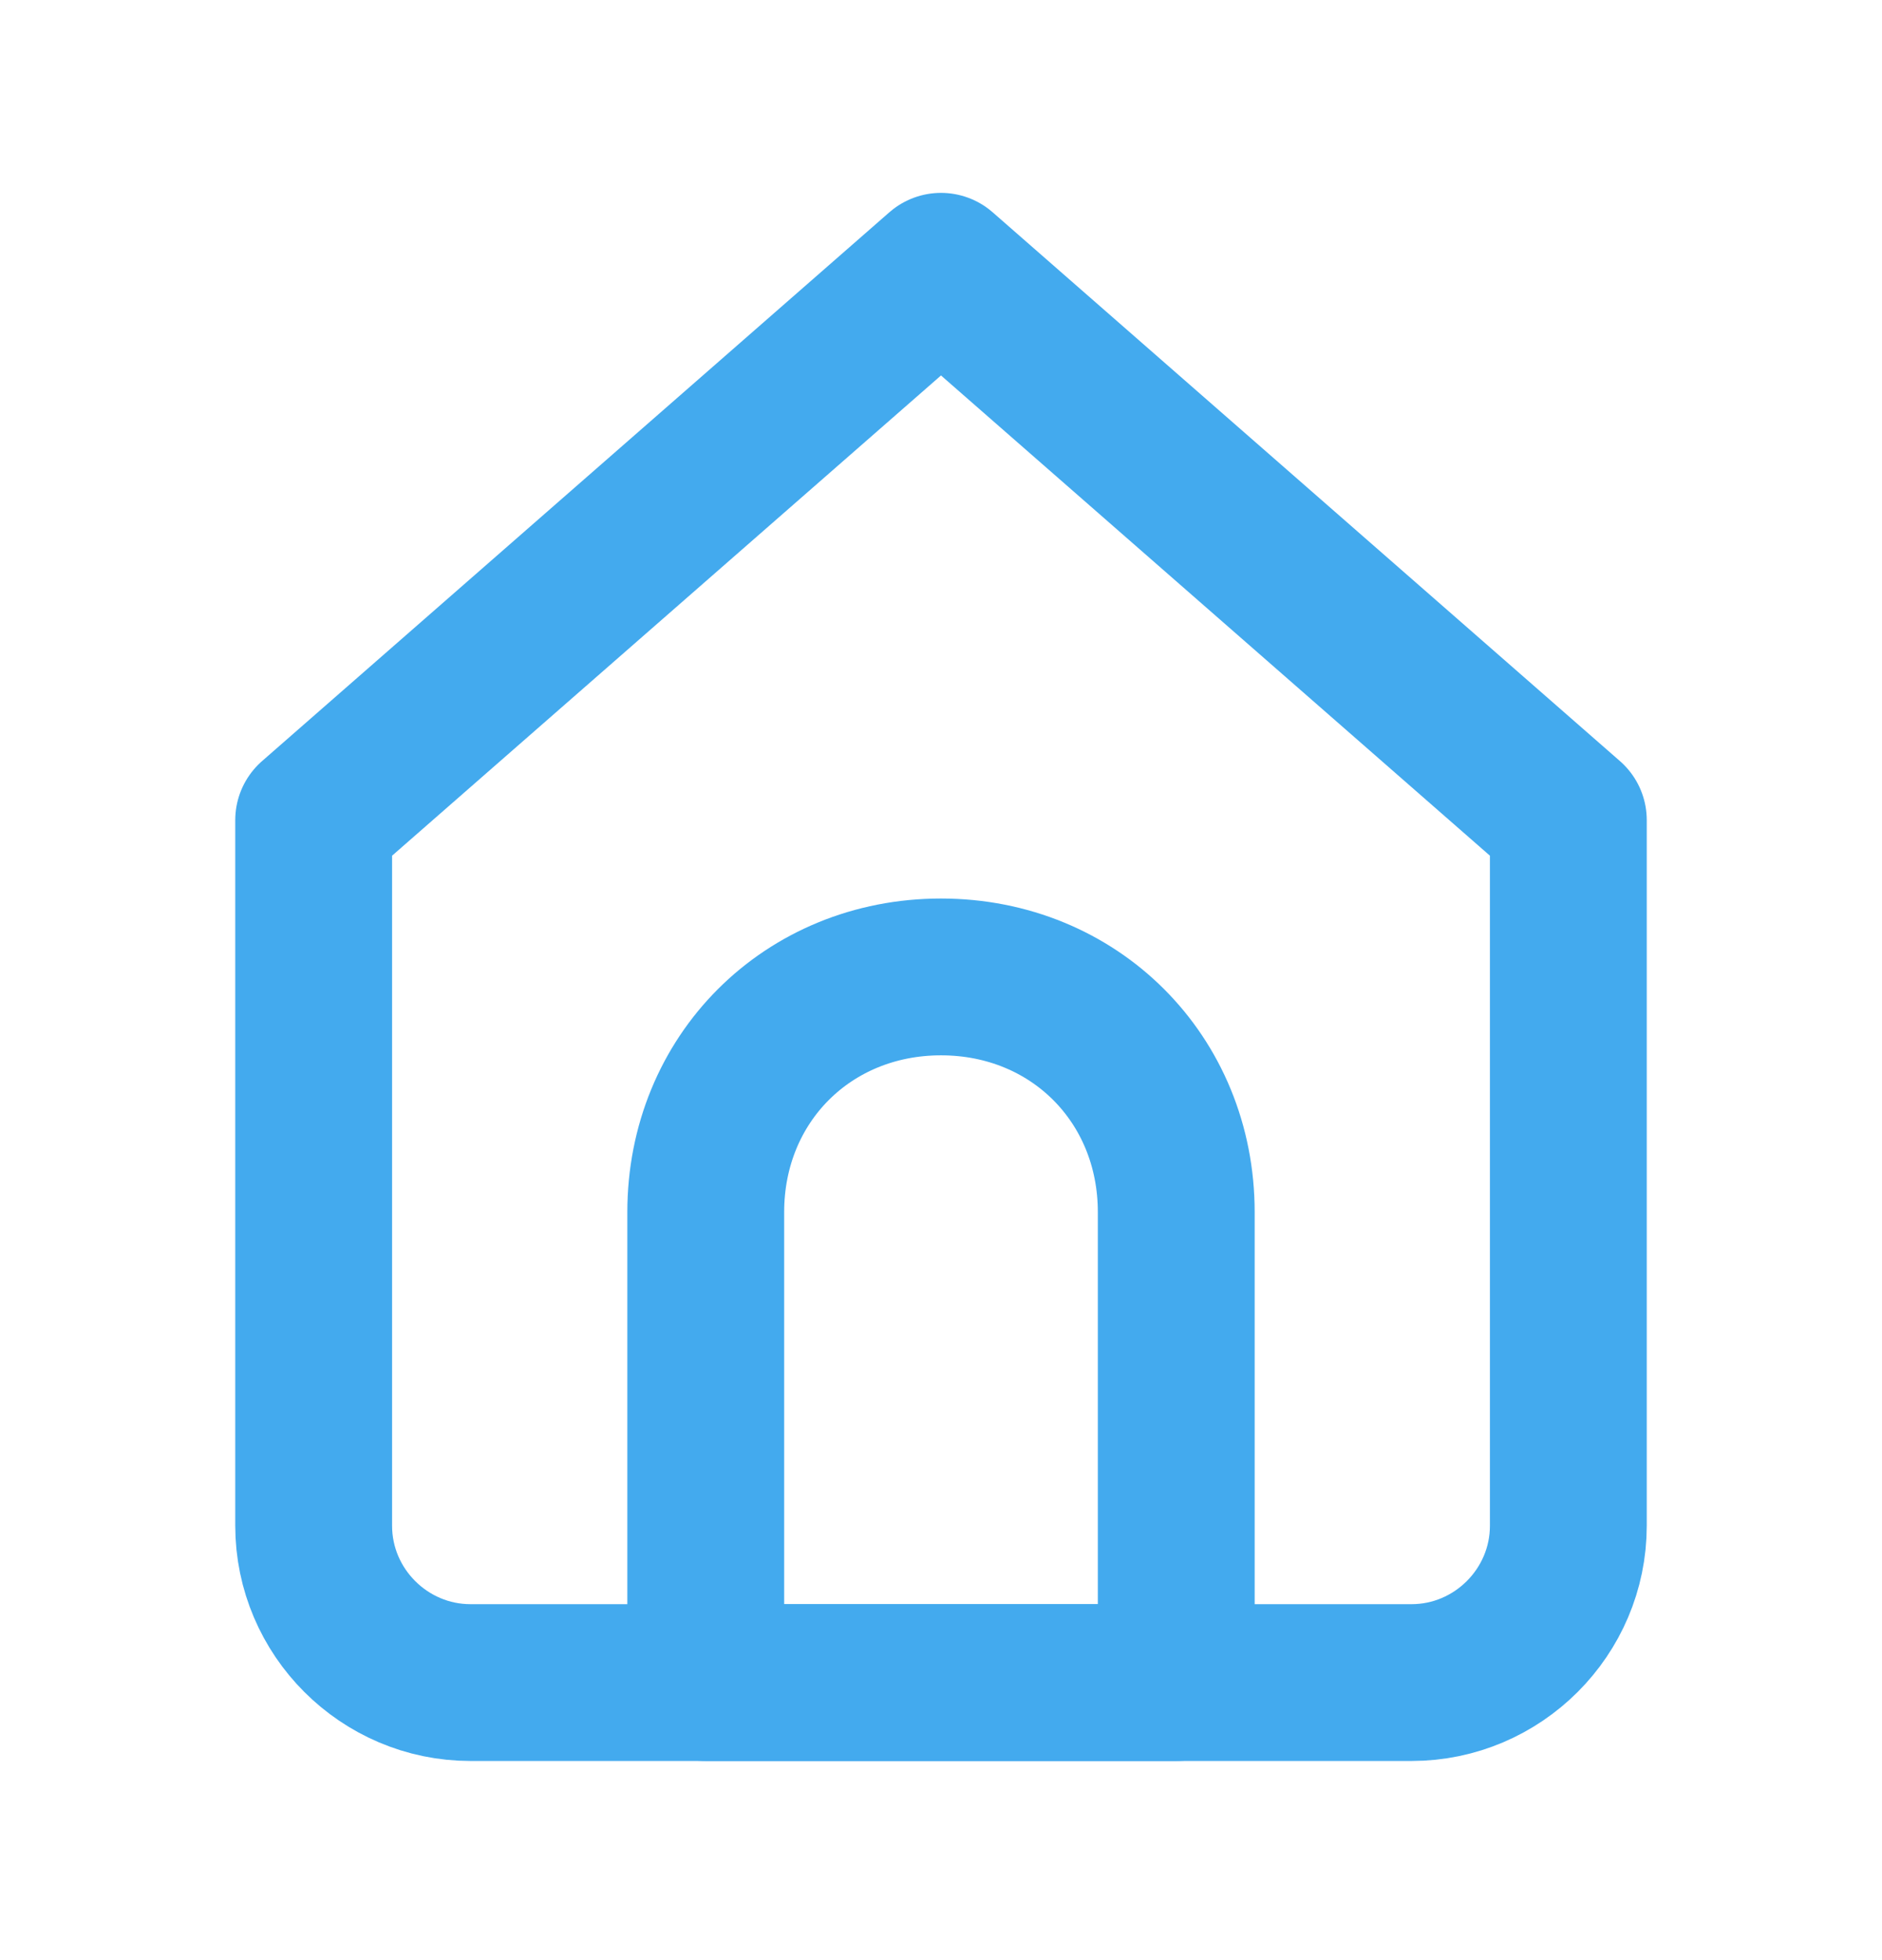
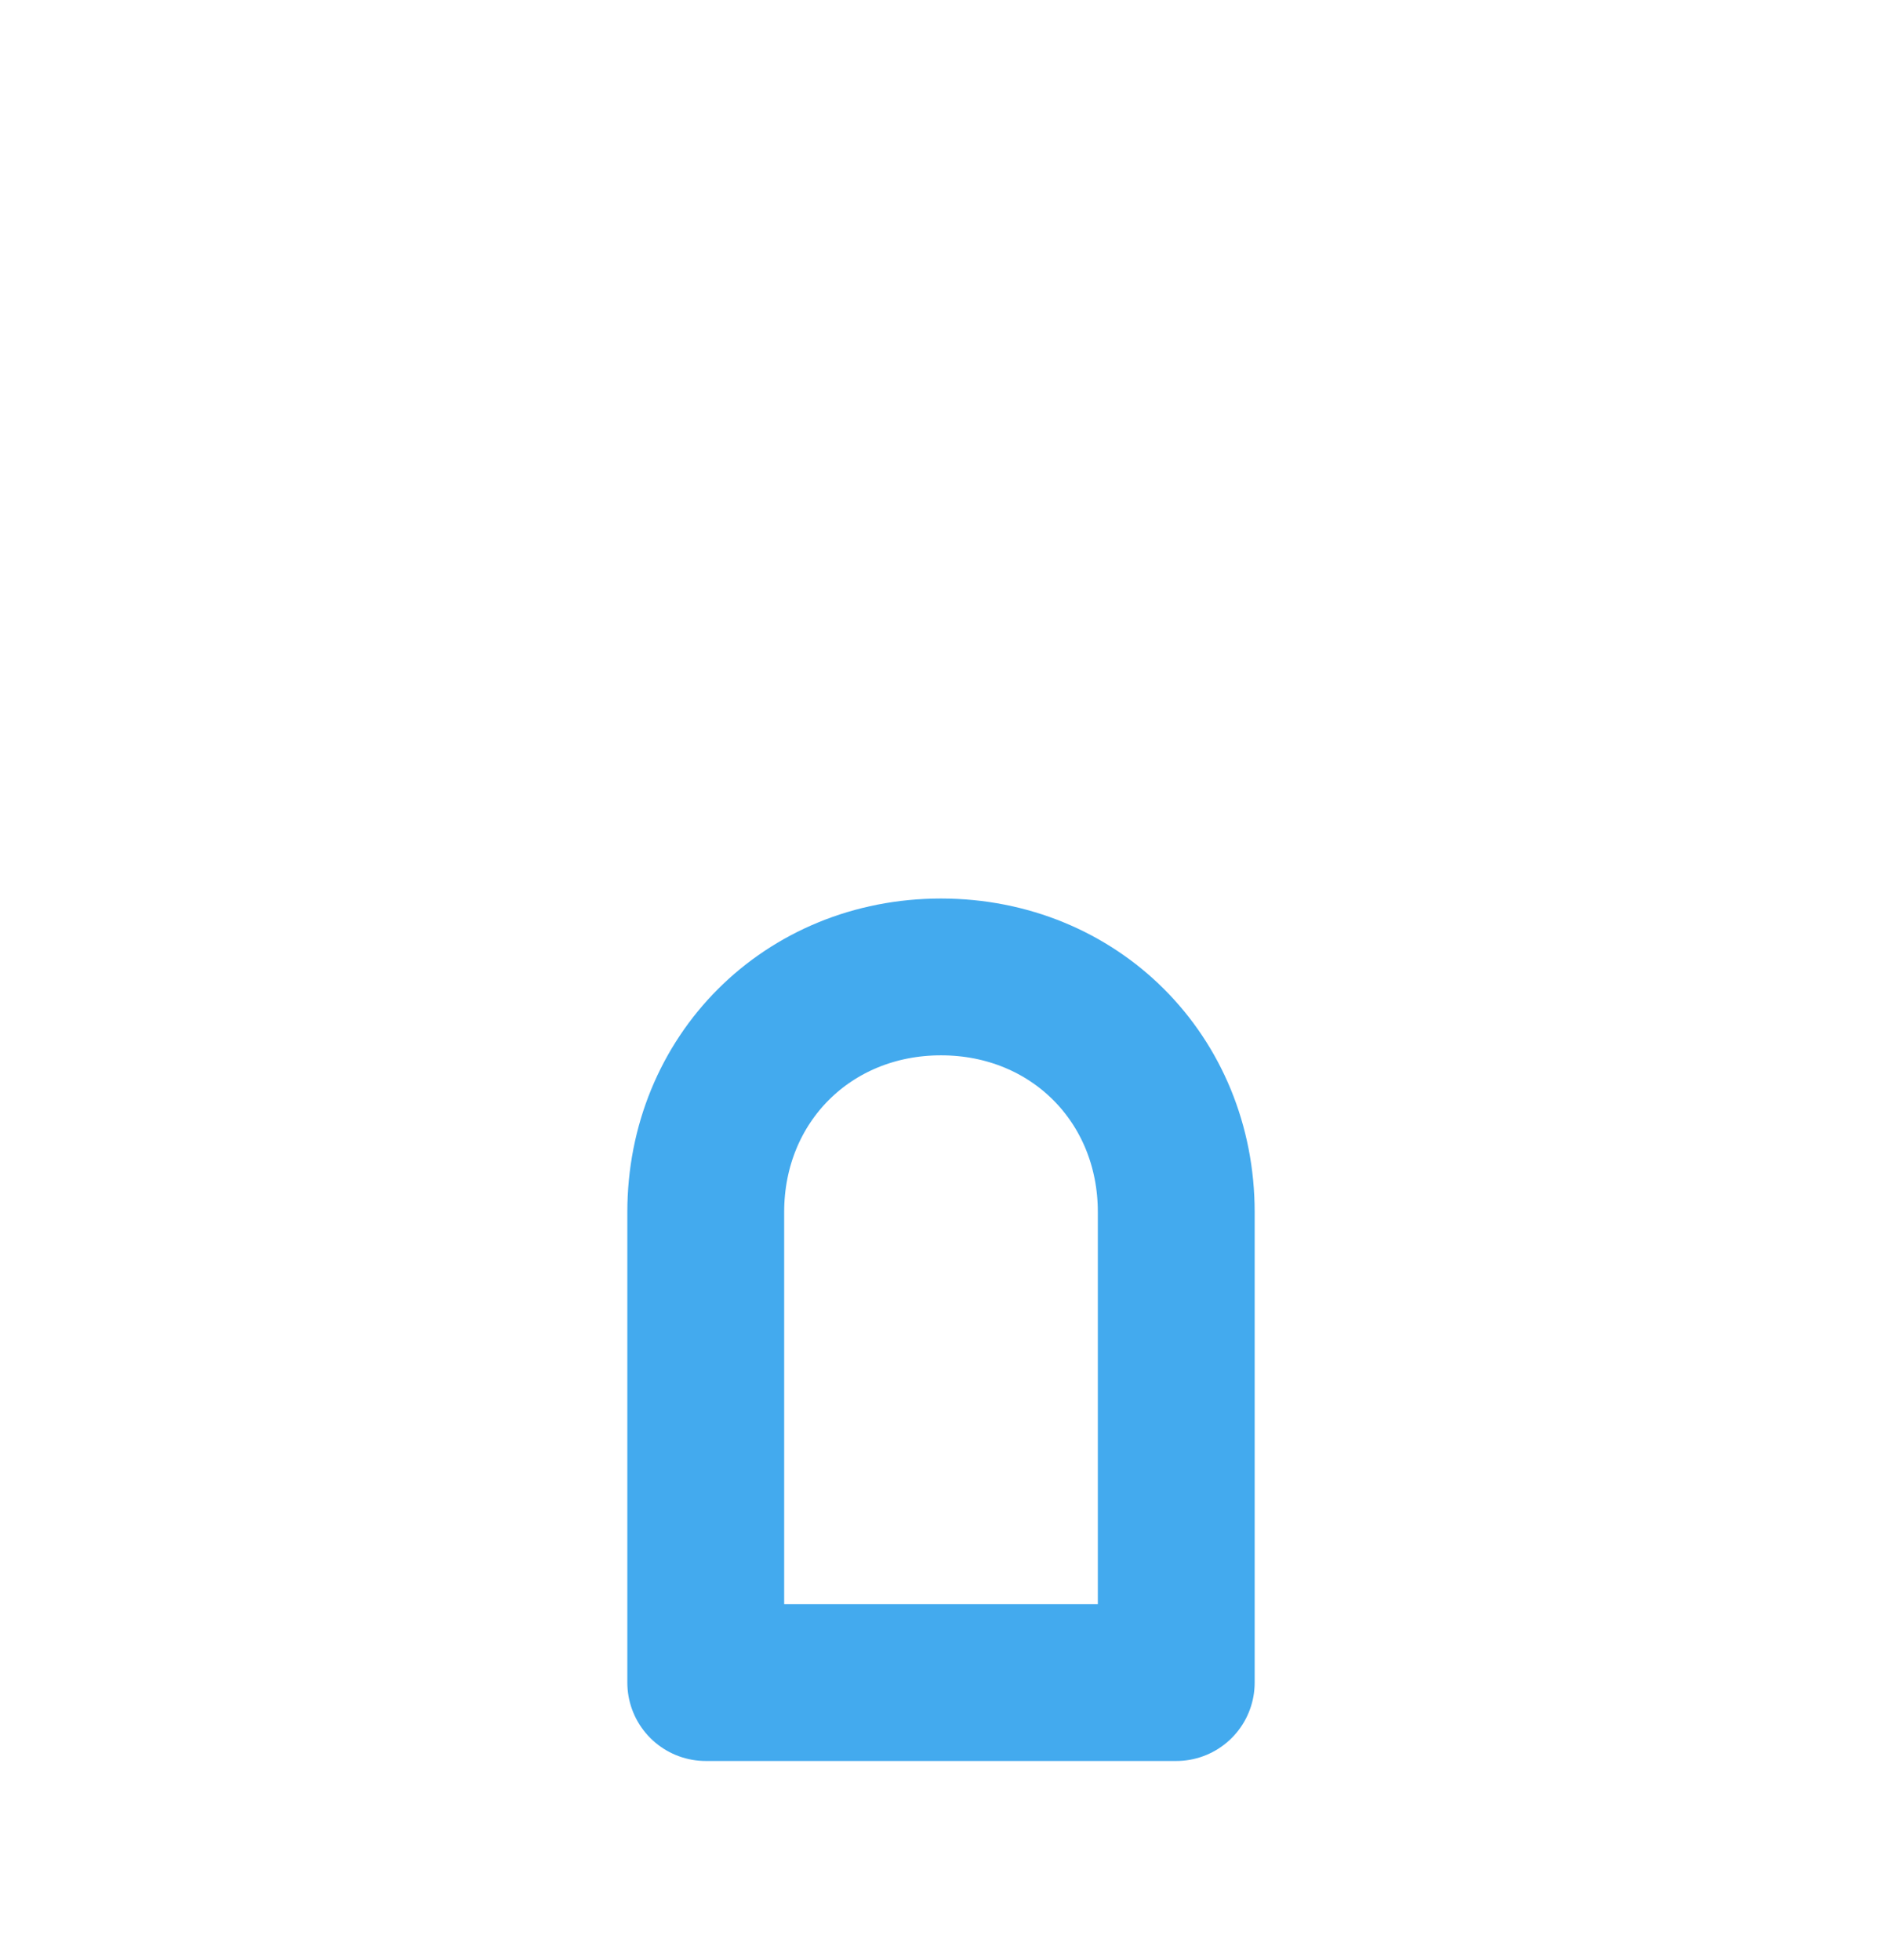
<svg xmlns="http://www.w3.org/2000/svg" width="24px" height="25px" viewBox="0 0 24 25" version="1.1">
  <title>home 1</title>
  <g id="Home" stroke="none" stroke-width="1" fill="none" fill-rule="evenodd" opacity="0.99" stroke-linecap="round" stroke-linejoin="round">
    <g id="Artboard-Copy-9" transform="translate(-235, -146)" fill-rule="nonzero" stroke="#42A9EE" stroke-width="2">
      <g id="home-1" transform="translate(239, 149.46)">
        <path d="M11,18 L5,18 L5,12 C5,10.3 6.3,9 8,9 C9.7,9 11,10.3 11,12 L11,18 Z" id="Vector" />
-         <path d="M8,0 L16,7 L16,16 C16,17.1 15.1,18 14,18 L2,18 C0.9,18 0,17.1 0,16 L0,7 L8,0 Z" id="Vector" />
      </g>
    </g>
  </g>
</svg>